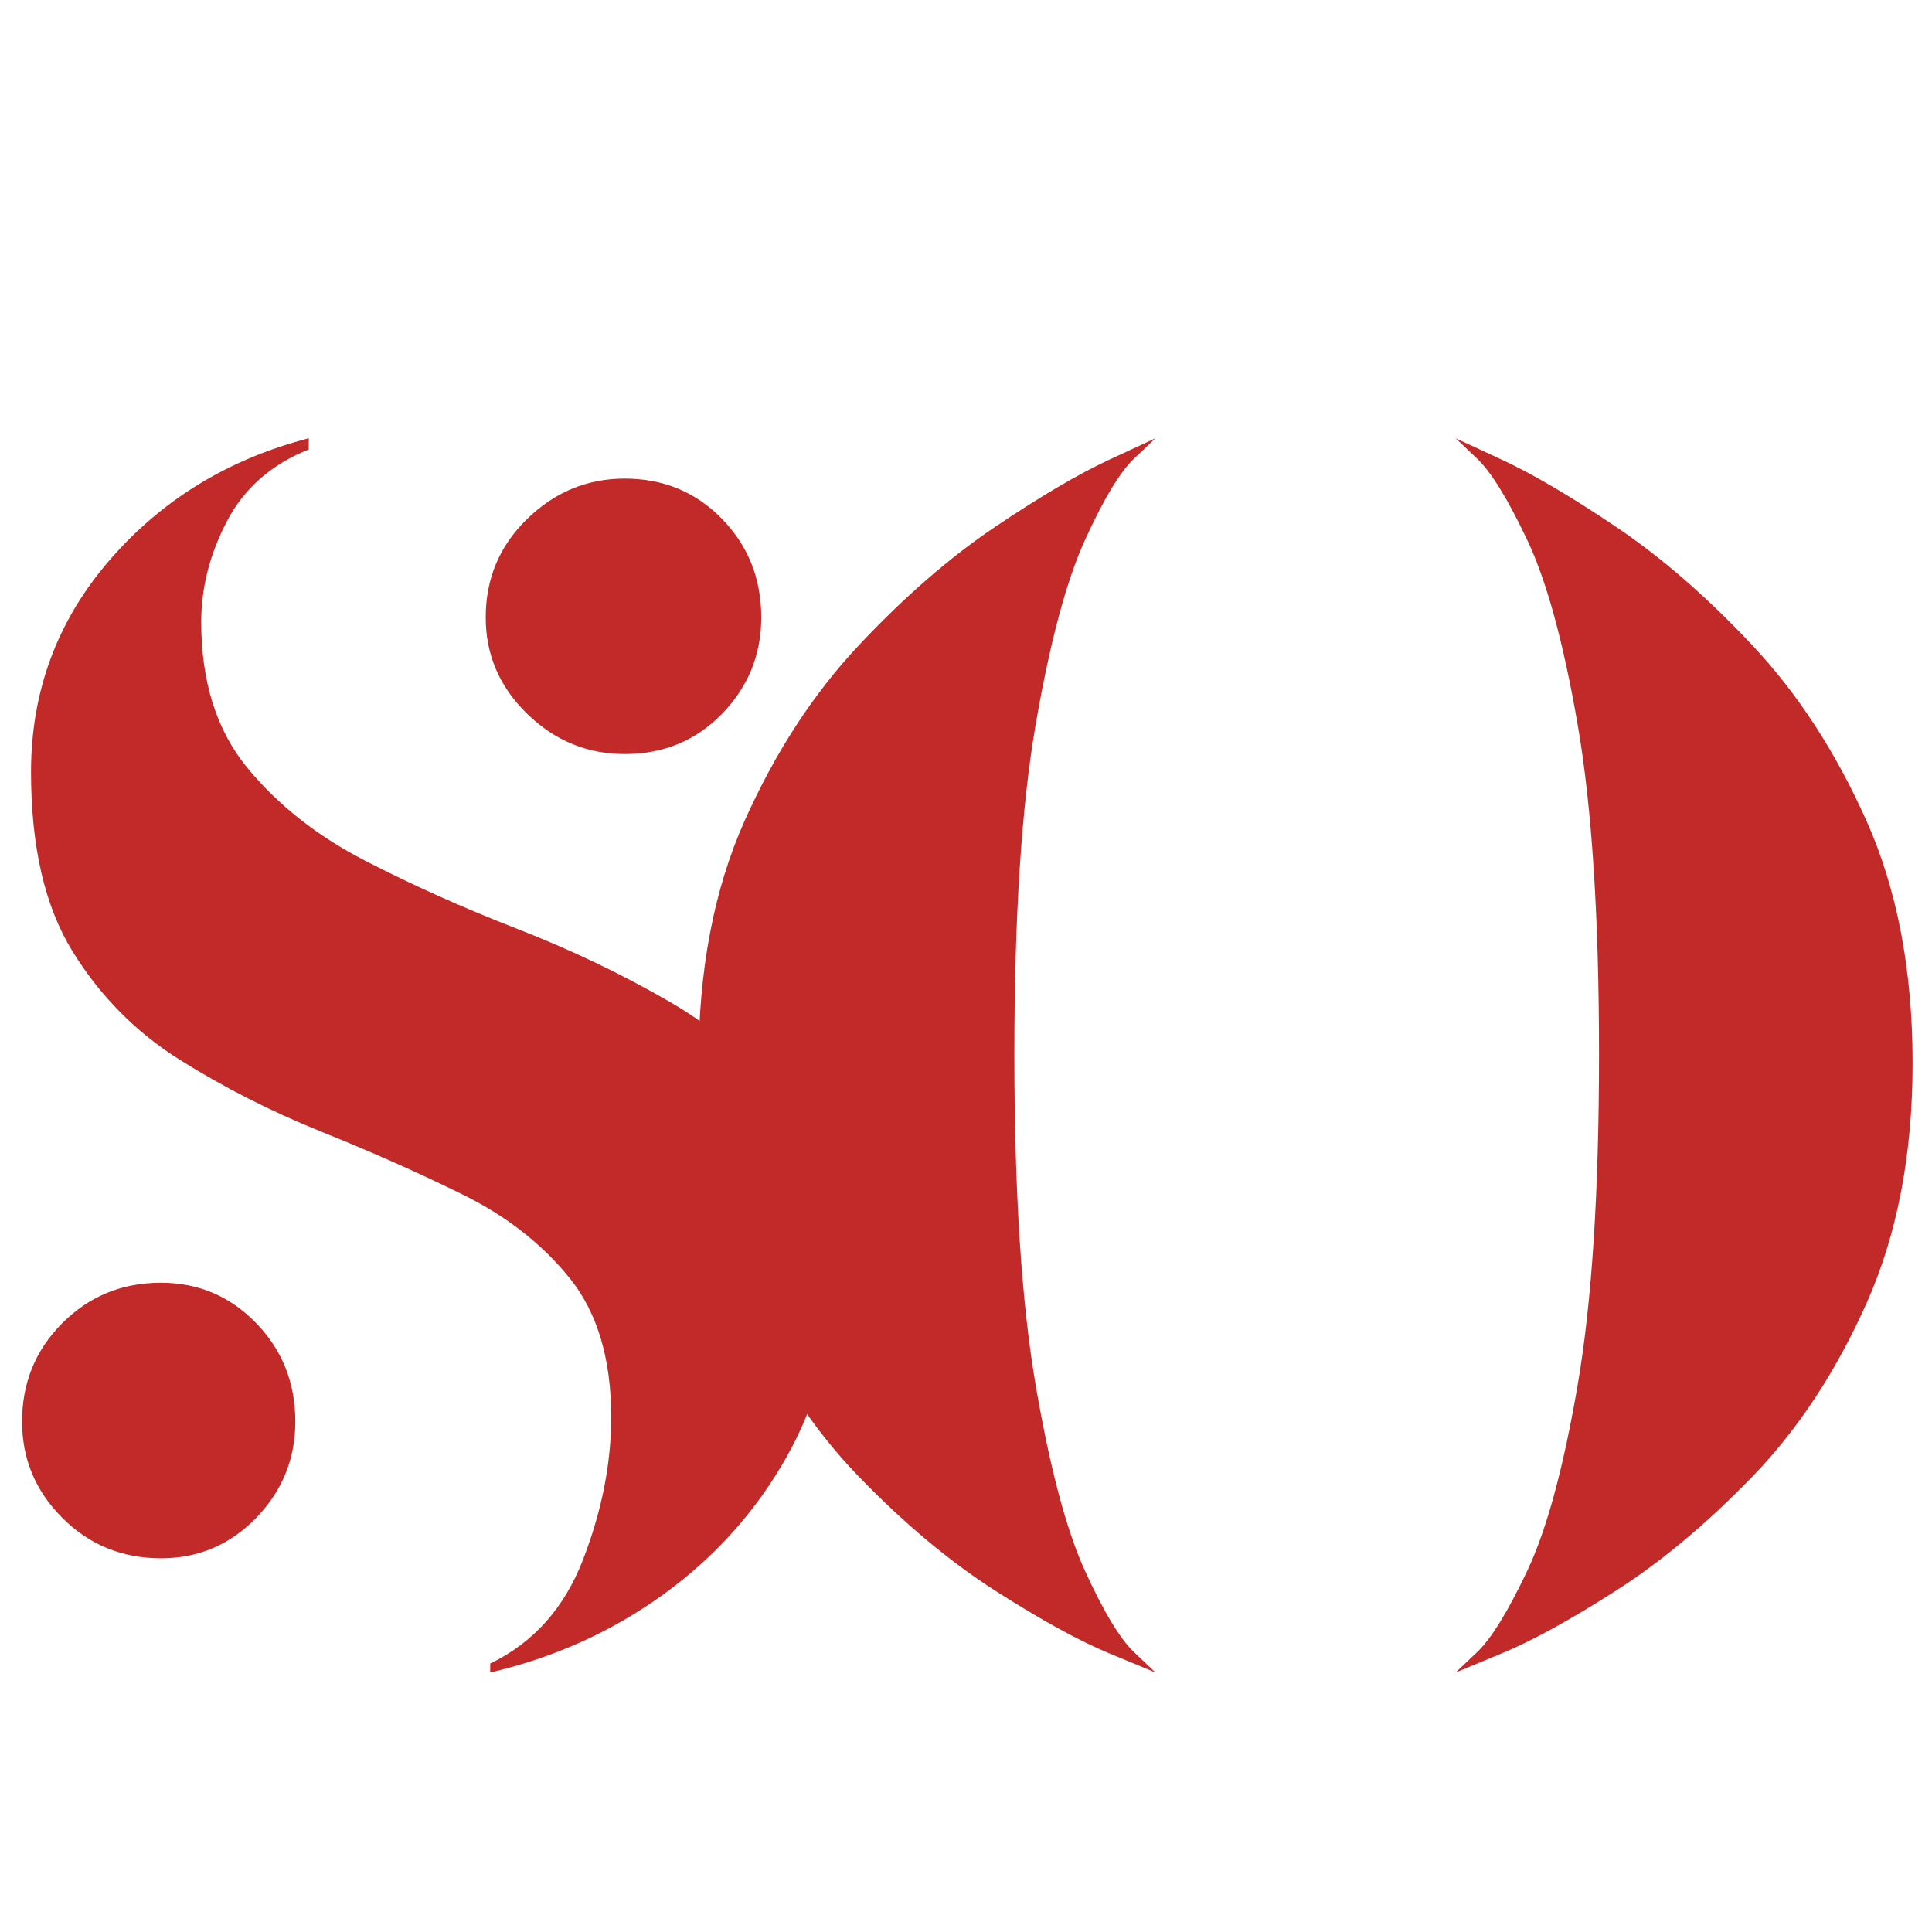
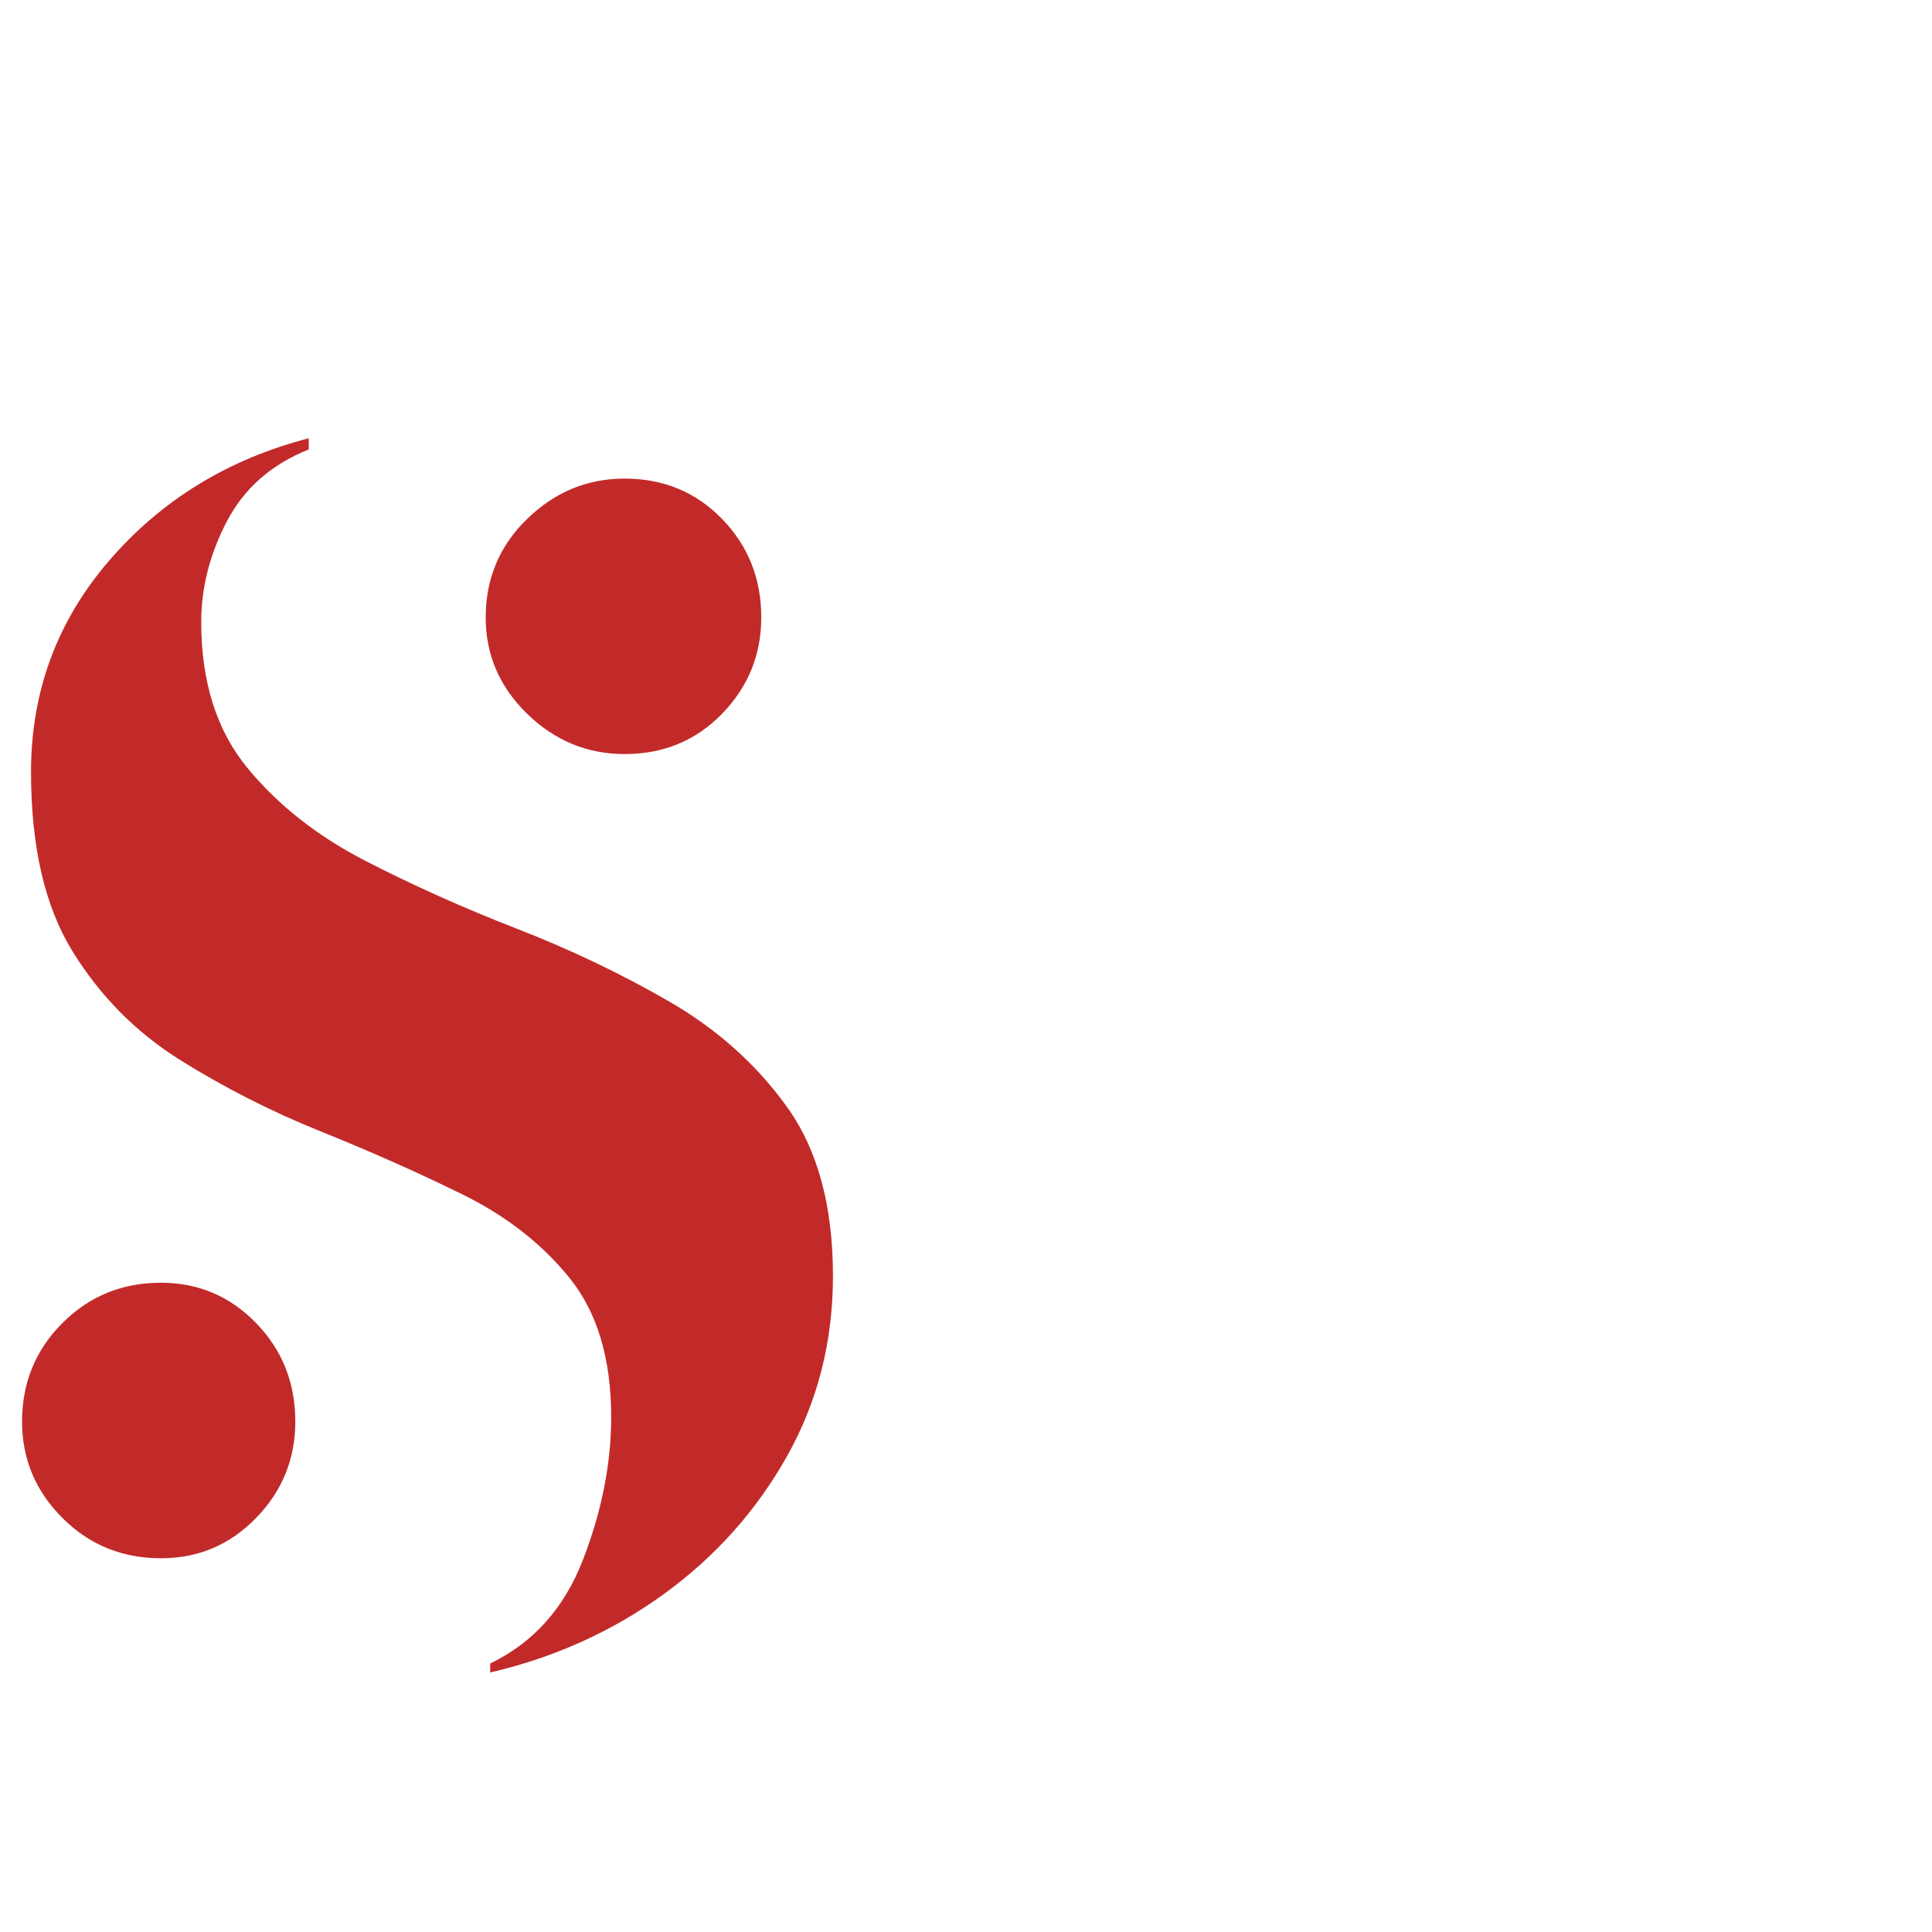
<svg xmlns="http://www.w3.org/2000/svg" version="1.0" preserveAspectRatio="xMidYMid meet" height="512" viewBox="0 0 384 384" zoomAndPan="magnify" width="512">
  <defs>
    <g />
  </defs>
  <g fill-opacity="1" fill="#c22a2a">
    <g transform="translate(-4.522, 327.077)">
      <g>
        <path d="M 101.953 5.344 L 101.953 3.562 C 110.555 -0.594 116.711 -7.492 120.422 -17.141 C 124.141 -26.785 126 -36.207 126 -45.406 C 126 -56.988 123.254 -66.191 117.766 -73.016 C 112.273 -79.836 105.148 -85.398 96.391 -89.703 C 87.629 -94.016 78.273 -98.172 68.328 -102.172 C 58.391 -106.18 49.039 -110.93 40.281 -116.422 C 31.531 -121.91 24.41 -129.109 18.922 -138.016 C 13.43 -146.922 10.688 -158.797 10.688 -173.641 C 10.688 -189.66 15.879 -203.68 26.266 -215.703 C 36.648 -227.723 49.859 -235.812 65.891 -239.969 L 65.891 -237.75 C 58.473 -234.781 53.055 -230.031 49.641 -223.5 C 46.223 -216.969 44.516 -210.289 44.516 -203.469 C 44.516 -191.594 47.555 -181.941 53.641 -174.516 C 59.734 -167.098 67.523 -160.941 77.016 -156.047 C 86.516 -151.148 96.609 -146.625 107.297 -142.469 C 117.984 -138.312 128.07 -133.488 137.562 -128 C 147.062 -122.508 154.852 -115.535 160.938 -107.078 C 167.031 -98.617 170.078 -87.414 170.078 -73.469 C 170.078 -60.406 167.031 -48.457 160.938 -37.625 C 154.852 -26.789 146.691 -17.66 136.453 -10.234 C 126.211 -2.816 114.711 2.375 101.953 5.344 Z M 128.672 -177.203 C 121.242 -177.203 114.785 -179.867 109.297 -185.203 C 103.805 -190.547 101.062 -196.93 101.062 -204.359 C 101.062 -212.078 103.805 -218.602 109.297 -223.938 C 114.785 -229.281 121.242 -231.953 128.672 -231.953 C 136.391 -231.953 142.844 -229.281 148.031 -223.938 C 153.227 -218.602 155.828 -212.078 155.828 -204.359 C 155.828 -196.93 153.227 -190.547 148.031 -185.203 C 142.844 -179.867 136.391 -177.203 128.672 -177.203 Z M 36.516 -17.359 C 28.797 -17.359 22.266 -20.031 16.922 -25.375 C 11.578 -30.719 8.906 -37.098 8.906 -44.516 C 8.906 -52.234 11.578 -58.766 16.922 -64.109 C 22.266 -69.453 28.797 -72.125 36.516 -72.125 C 43.93 -72.125 50.234 -69.453 55.422 -64.109 C 60.617 -58.766 63.219 -52.234 63.219 -44.516 C 63.219 -37.098 60.617 -30.719 55.422 -25.375 C 50.234 -20.031 43.93 -17.359 36.516 -17.359 Z M 36.516 -17.359" />
      </g>
    </g>
  </g>
  <g fill-opacity="1" fill="#c22a2a">
    <g transform="translate(129.488, 327.077)">
      <g>
-         <path d="M 100.172 5.344 C 100.172 5.344 97.129 4.082 91.047 1.562 C 84.961 -0.957 77.395 -5.113 68.344 -10.906 C 59.289 -16.695 50.238 -24.266 41.188 -33.609 C 32.133 -42.961 24.562 -54.461 18.469 -68.109 C 12.383 -81.766 9.344 -97.645 9.344 -115.75 C 9.344 -134.156 12.383 -150.188 18.469 -163.844 C 24.562 -177.5 32.133 -189.148 41.188 -198.797 C 50.238 -208.441 59.289 -216.305 68.344 -222.391 C 77.395 -228.473 84.961 -232.922 91.047 -235.734 C 97.129 -238.555 100.172 -239.969 100.172 -239.969 C 100.172 -239.969 98.758 -238.629 95.938 -235.953 C 93.125 -233.285 89.859 -227.867 86.141 -219.703 C 82.43 -211.547 79.164 -199.305 76.344 -182.984 C 73.531 -166.66 72.125 -144.844 72.125 -117.531 C 72.125 -90.227 73.531 -68.336 76.344 -51.859 C 79.164 -35.391 82.43 -23.07 86.141 -14.906 C 89.859 -6.75 93.125 -1.336 95.938 1.328 C 98.758 4.004 100.172 5.344 100.172 5.344 Z M 159.828 5.344 C 159.828 5.344 161.238 4.004 164.062 1.328 C 166.883 -1.336 170.223 -6.75 174.078 -14.906 C 177.941 -23.07 181.281 -35.391 184.094 -51.859 C 186.914 -68.336 188.328 -90.227 188.328 -117.531 C 188.328 -144.844 186.914 -166.66 184.094 -182.984 C 181.281 -199.305 177.941 -211.547 174.078 -219.703 C 170.223 -227.867 166.883 -233.285 164.062 -235.953 C 161.238 -238.629 159.828 -239.969 159.828 -239.969 C 159.828 -239.969 162.867 -238.555 168.953 -235.734 C 175.047 -232.922 182.617 -228.473 191.672 -222.391 C 200.723 -216.305 209.773 -208.441 218.828 -198.797 C 227.879 -189.148 235.445 -177.5 241.531 -163.844 C 247.613 -150.188 250.656 -134.156 250.656 -115.75 C 250.656 -97.645 247.613 -81.766 241.531 -68.109 C 235.445 -54.461 227.879 -42.961 218.828 -33.609 C 209.773 -24.266 200.723 -16.695 191.672 -10.906 C 182.617 -5.113 175.047 -0.957 168.953 1.562 C 162.867 4.082 159.828 5.344 159.828 5.344 Z M 159.828 5.344" />
-       </g>
+         </g>
    </g>
  </g>
</svg>